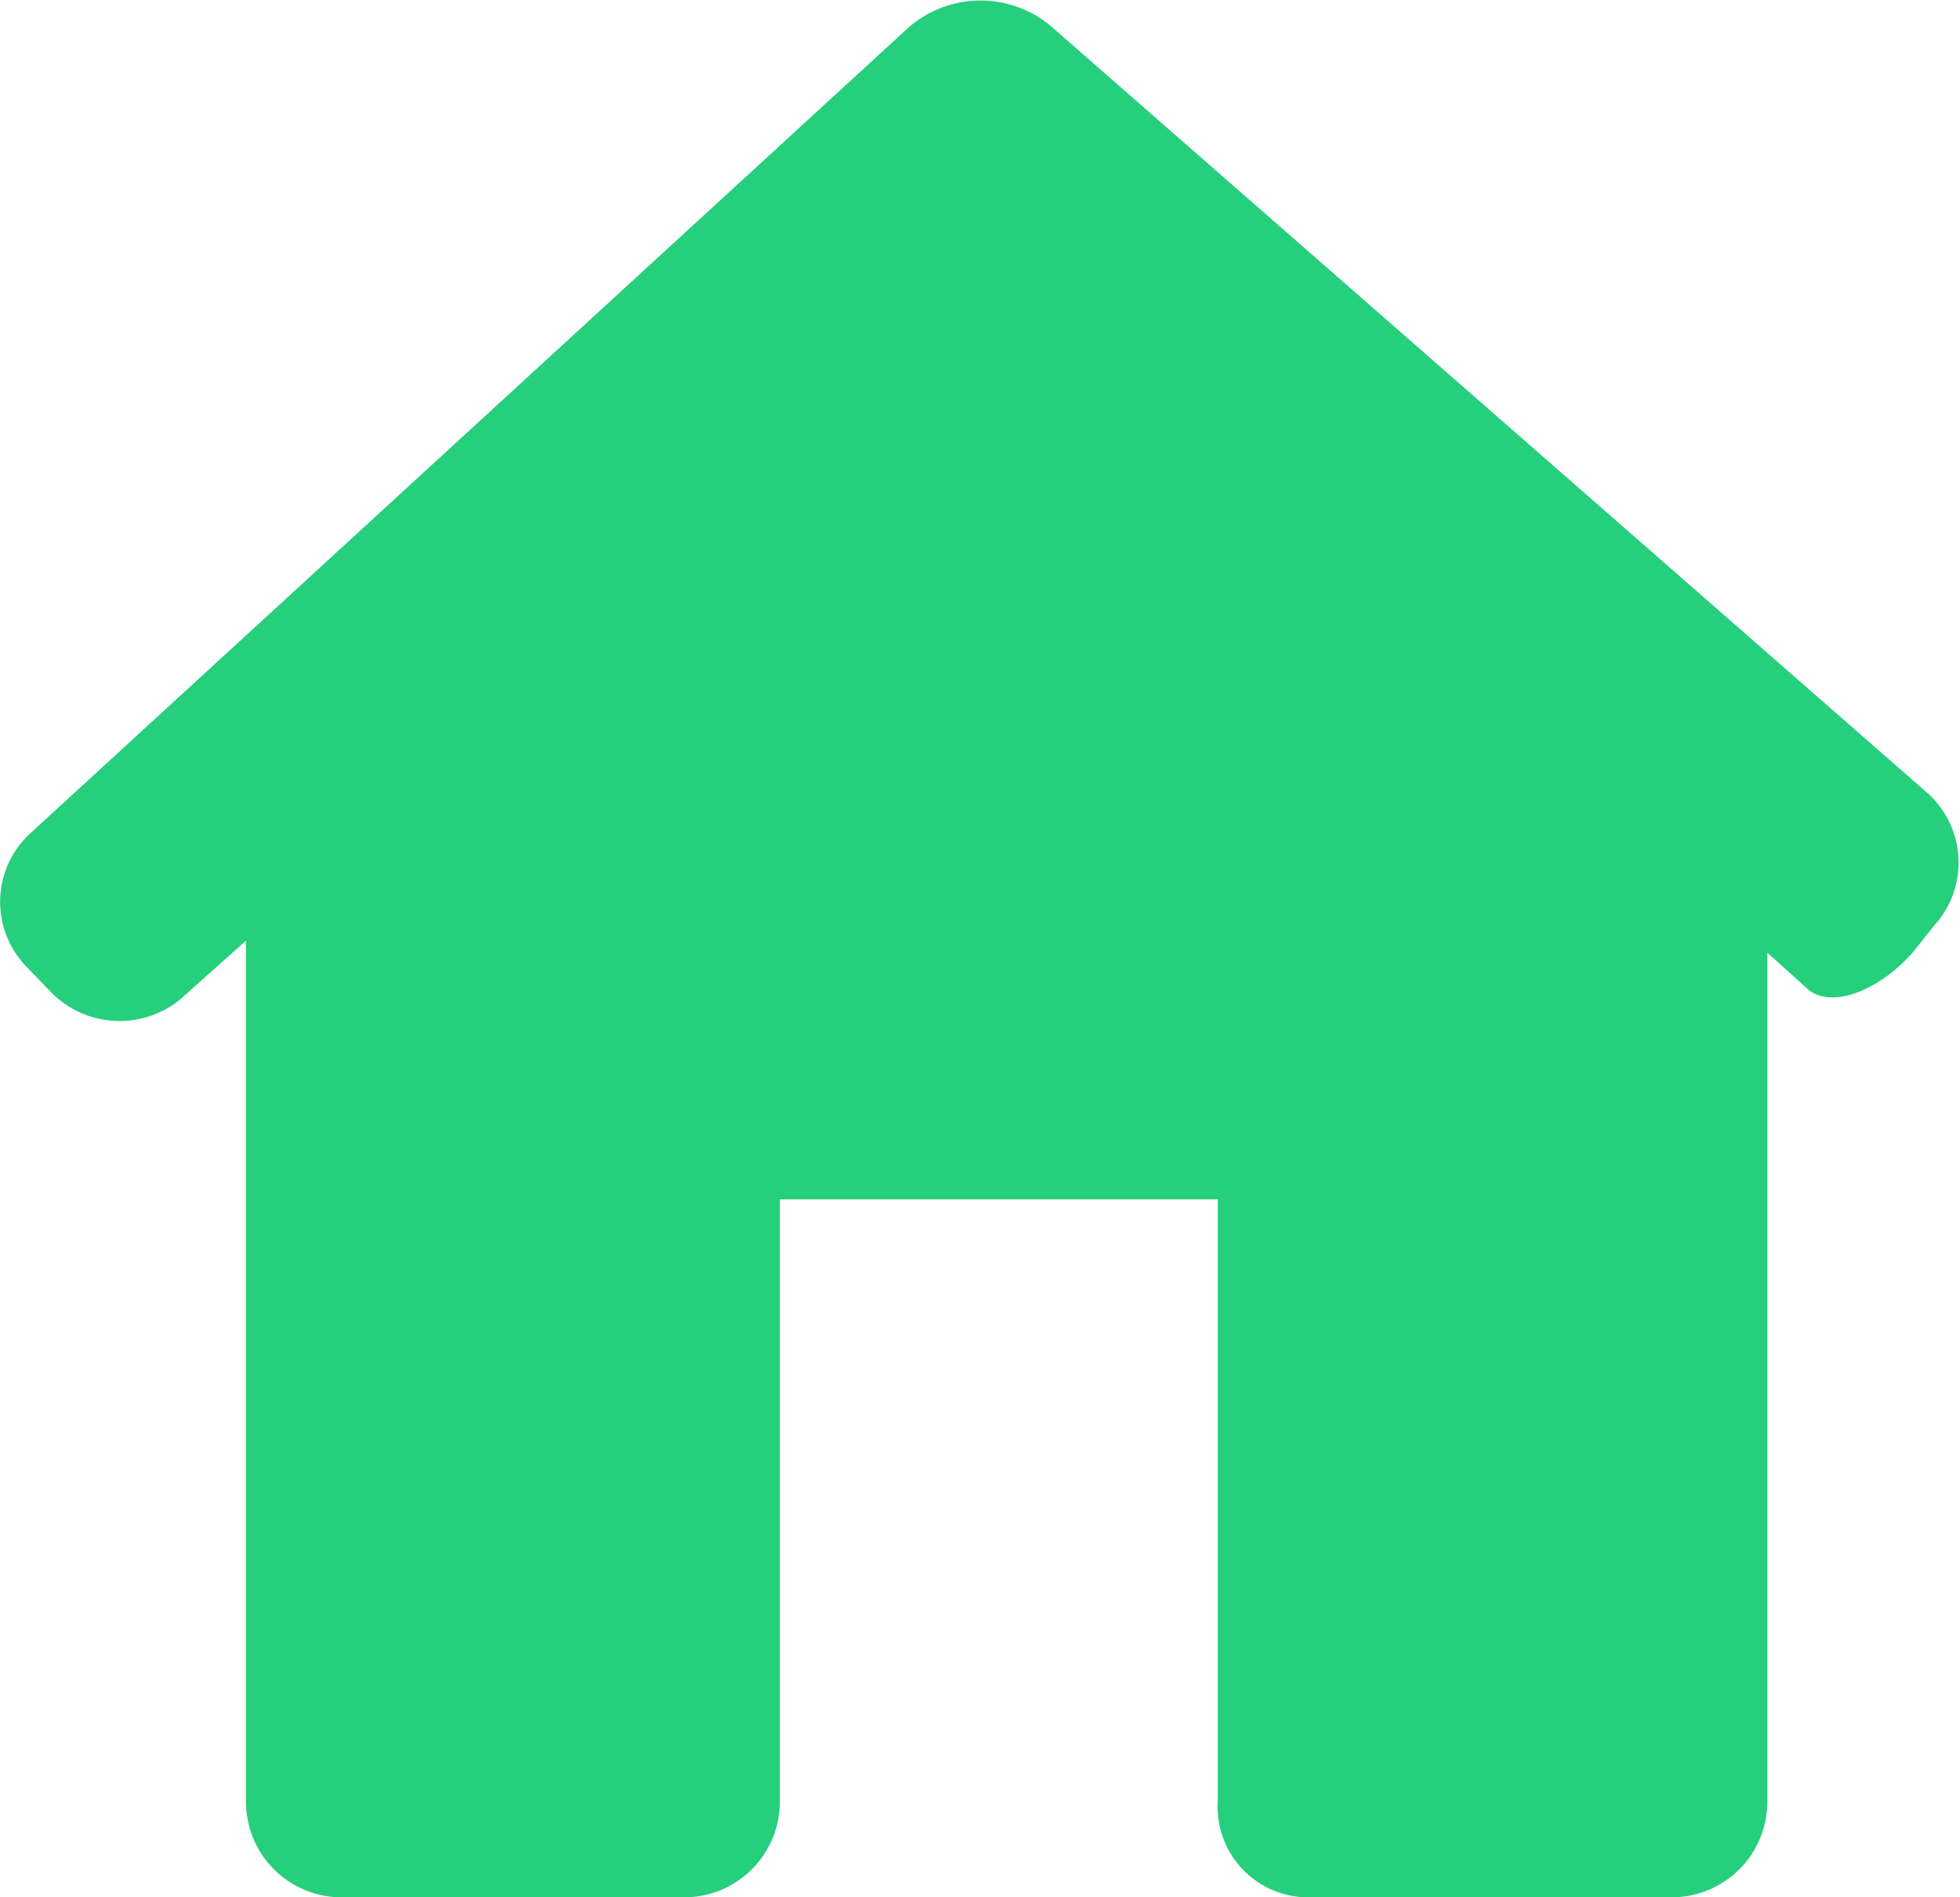
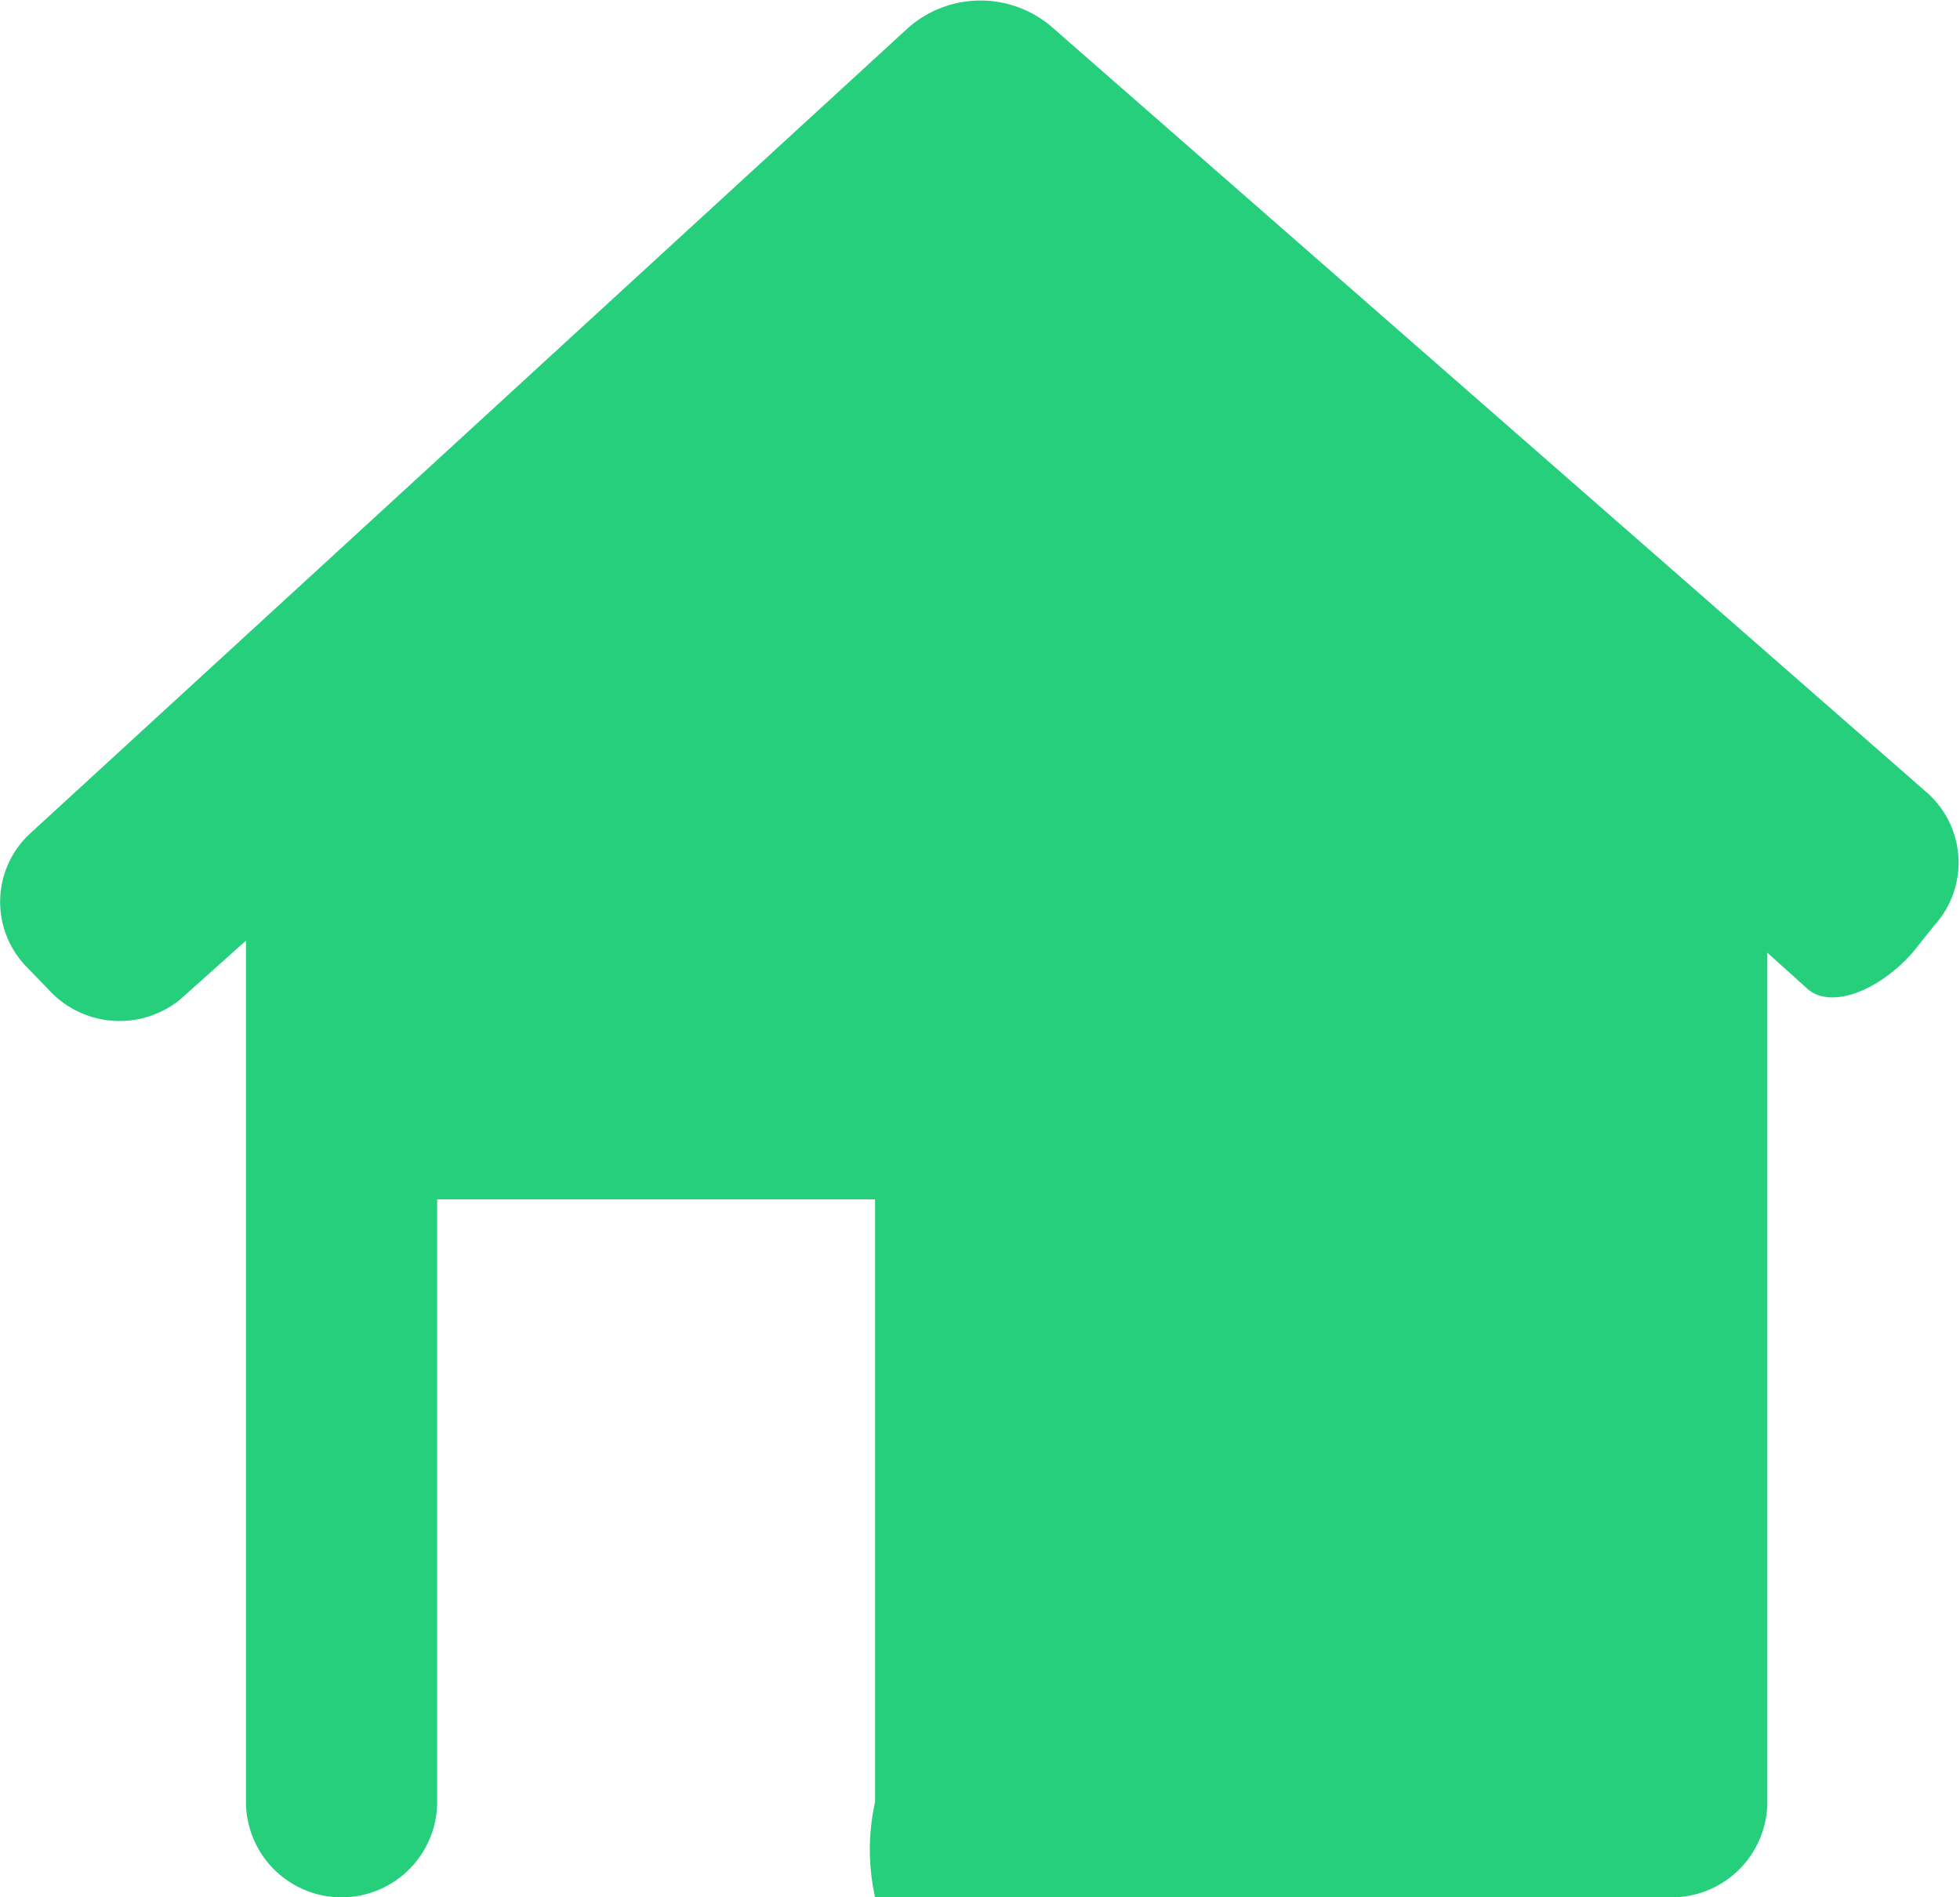
<svg xmlns="http://www.w3.org/2000/svg" viewBox="0 0 53.71 52">
  <defs>
    <style>.cls-1{fill:#26cf7c;}</style>
  </defs>
  <g id="圖層_2" data-name="圖層 2">
    <g id="圖層_2-2" data-name="圖層 2">
-       <path class="cls-1" d="M53,25.37a2.56,2.56,0,0,0-.21-3.66l-24-21a3,3,0,0,0-3.9.05L.84,22.83a2.55,2.55,0,0,0-.12,3.66l.6.62a2.63,2.63,0,0,0,3.62.28l1.8-1.61v23.6A2.62,2.62,0,0,0,9.36,52h9.39a2.62,2.62,0,0,0,2.62-2.62V32.87h12V49.38A2.48,2.48,0,0,0,35.8,52h10a2.62,2.62,0,0,0,2.63-2.62V26.11l1.11,1c.61.53,1.89.1,2.87-1Z" />
+       <path class="cls-1" d="M53,25.37a2.56,2.56,0,0,0-.21-3.66l-24-21a3,3,0,0,0-3.9.05L.84,22.83a2.55,2.55,0,0,0-.12,3.66l.6.62a2.63,2.63,0,0,0,3.62.28l1.8-1.61v23.6A2.62,2.62,0,0,0,9.36,52a2.62,2.62,0,0,0,2.62-2.62V32.87h12V49.38A2.48,2.48,0,0,0,35.8,52h10a2.62,2.62,0,0,0,2.63-2.62V26.11l1.11,1c.61.53,1.89.1,2.87-1Z" />
    </g>
  </g>
</svg>